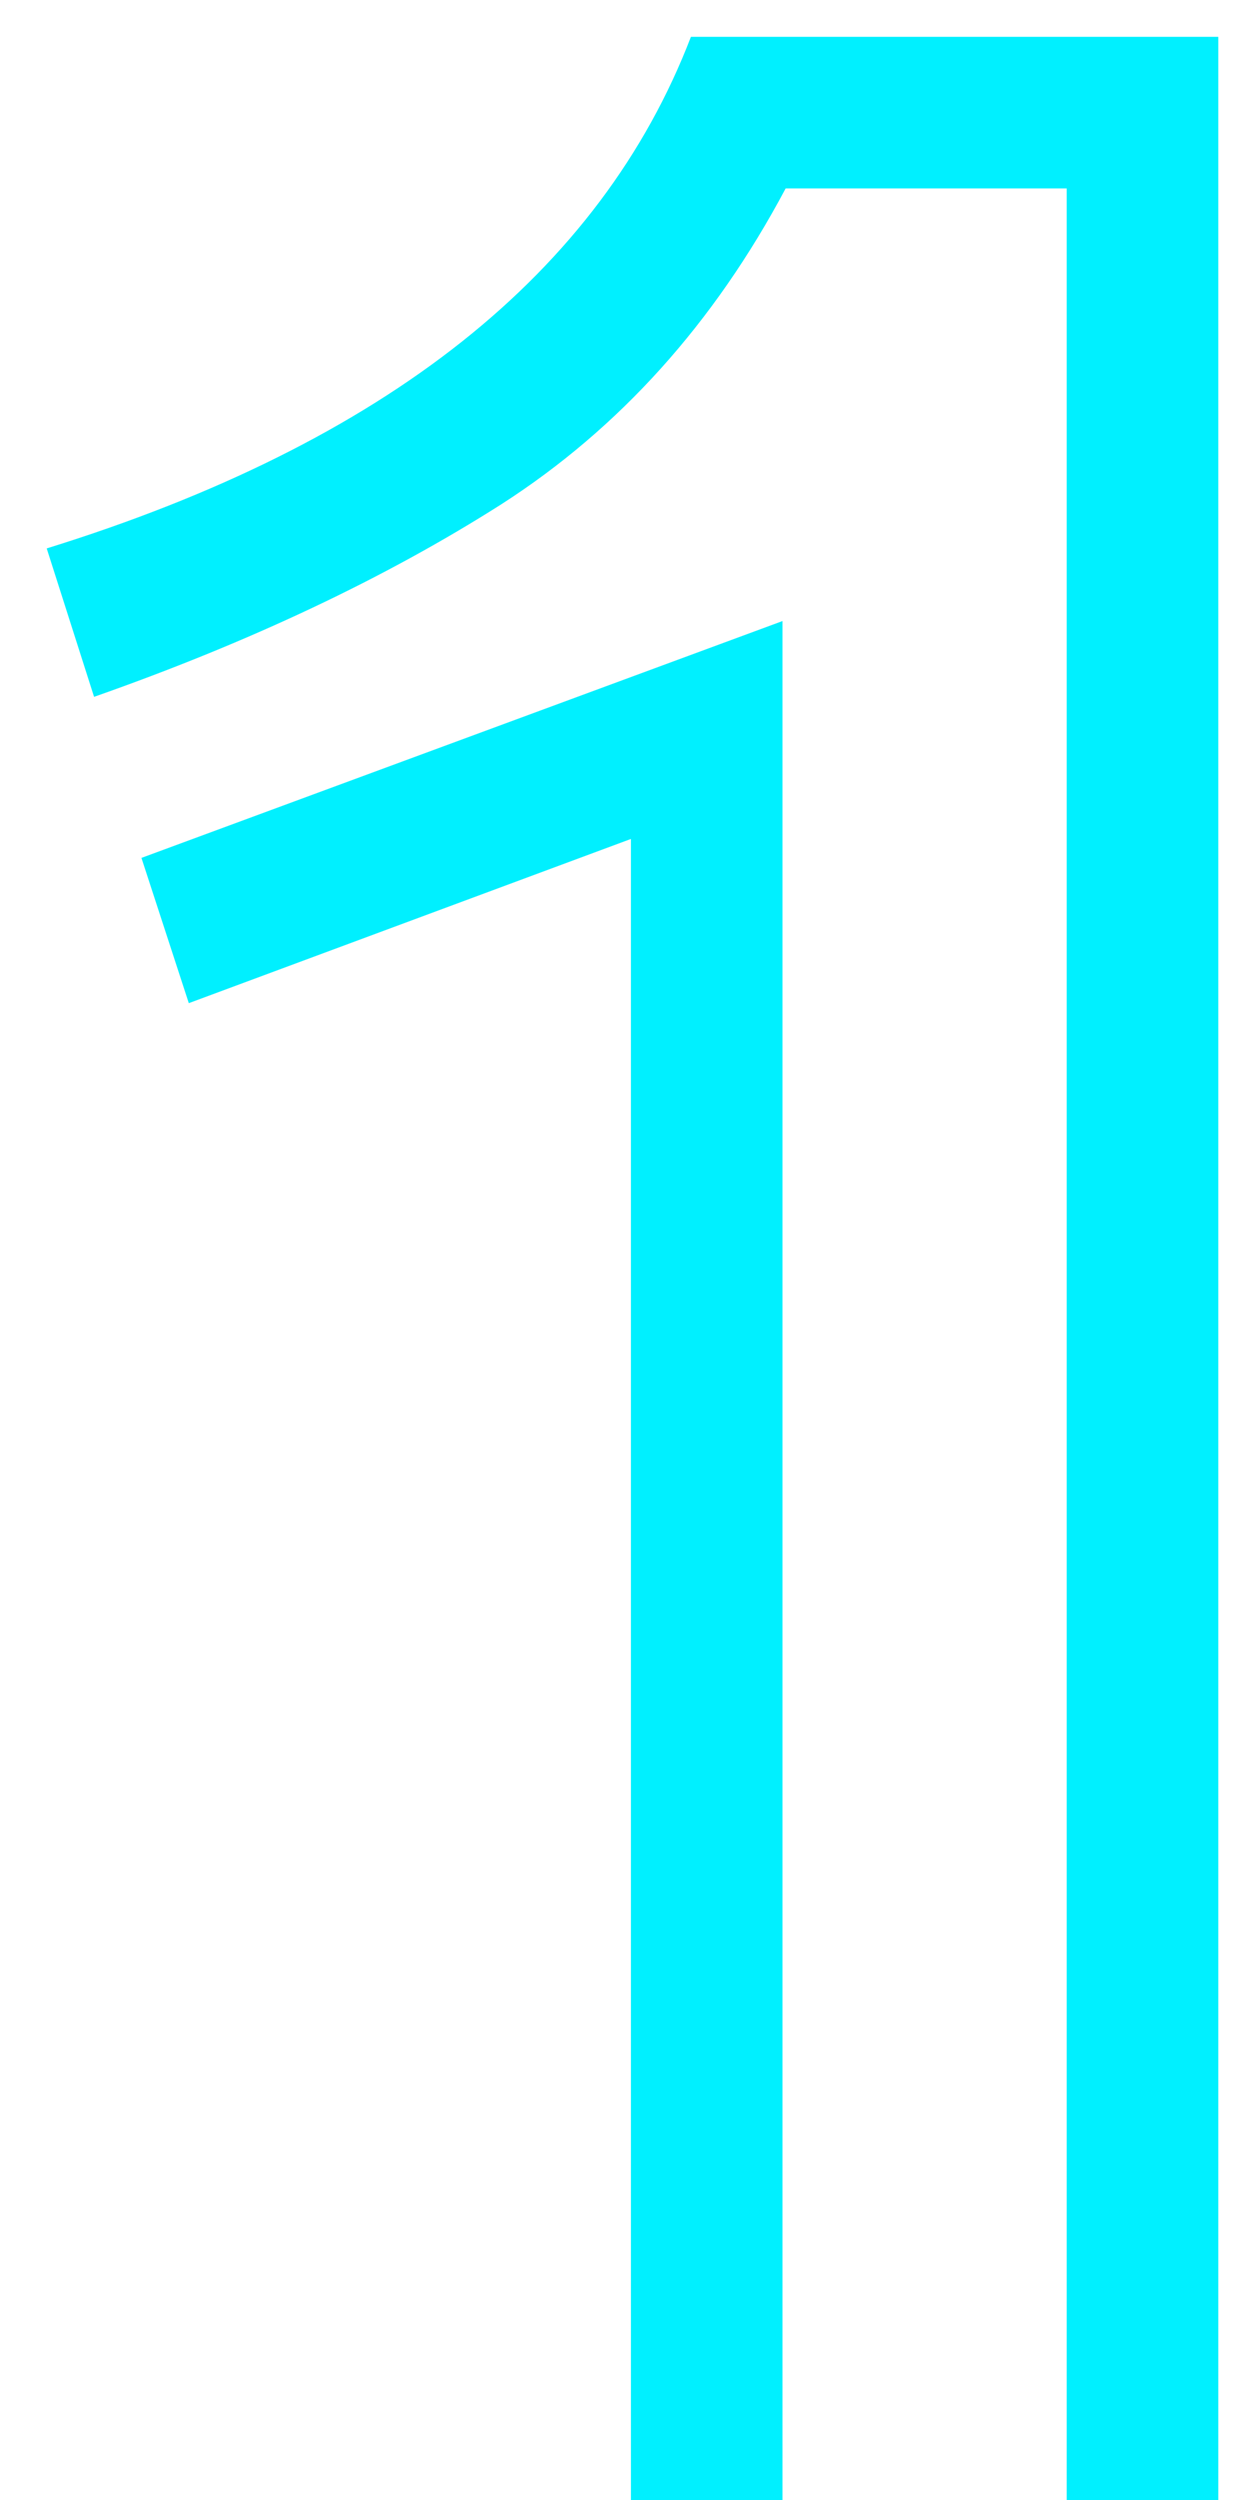
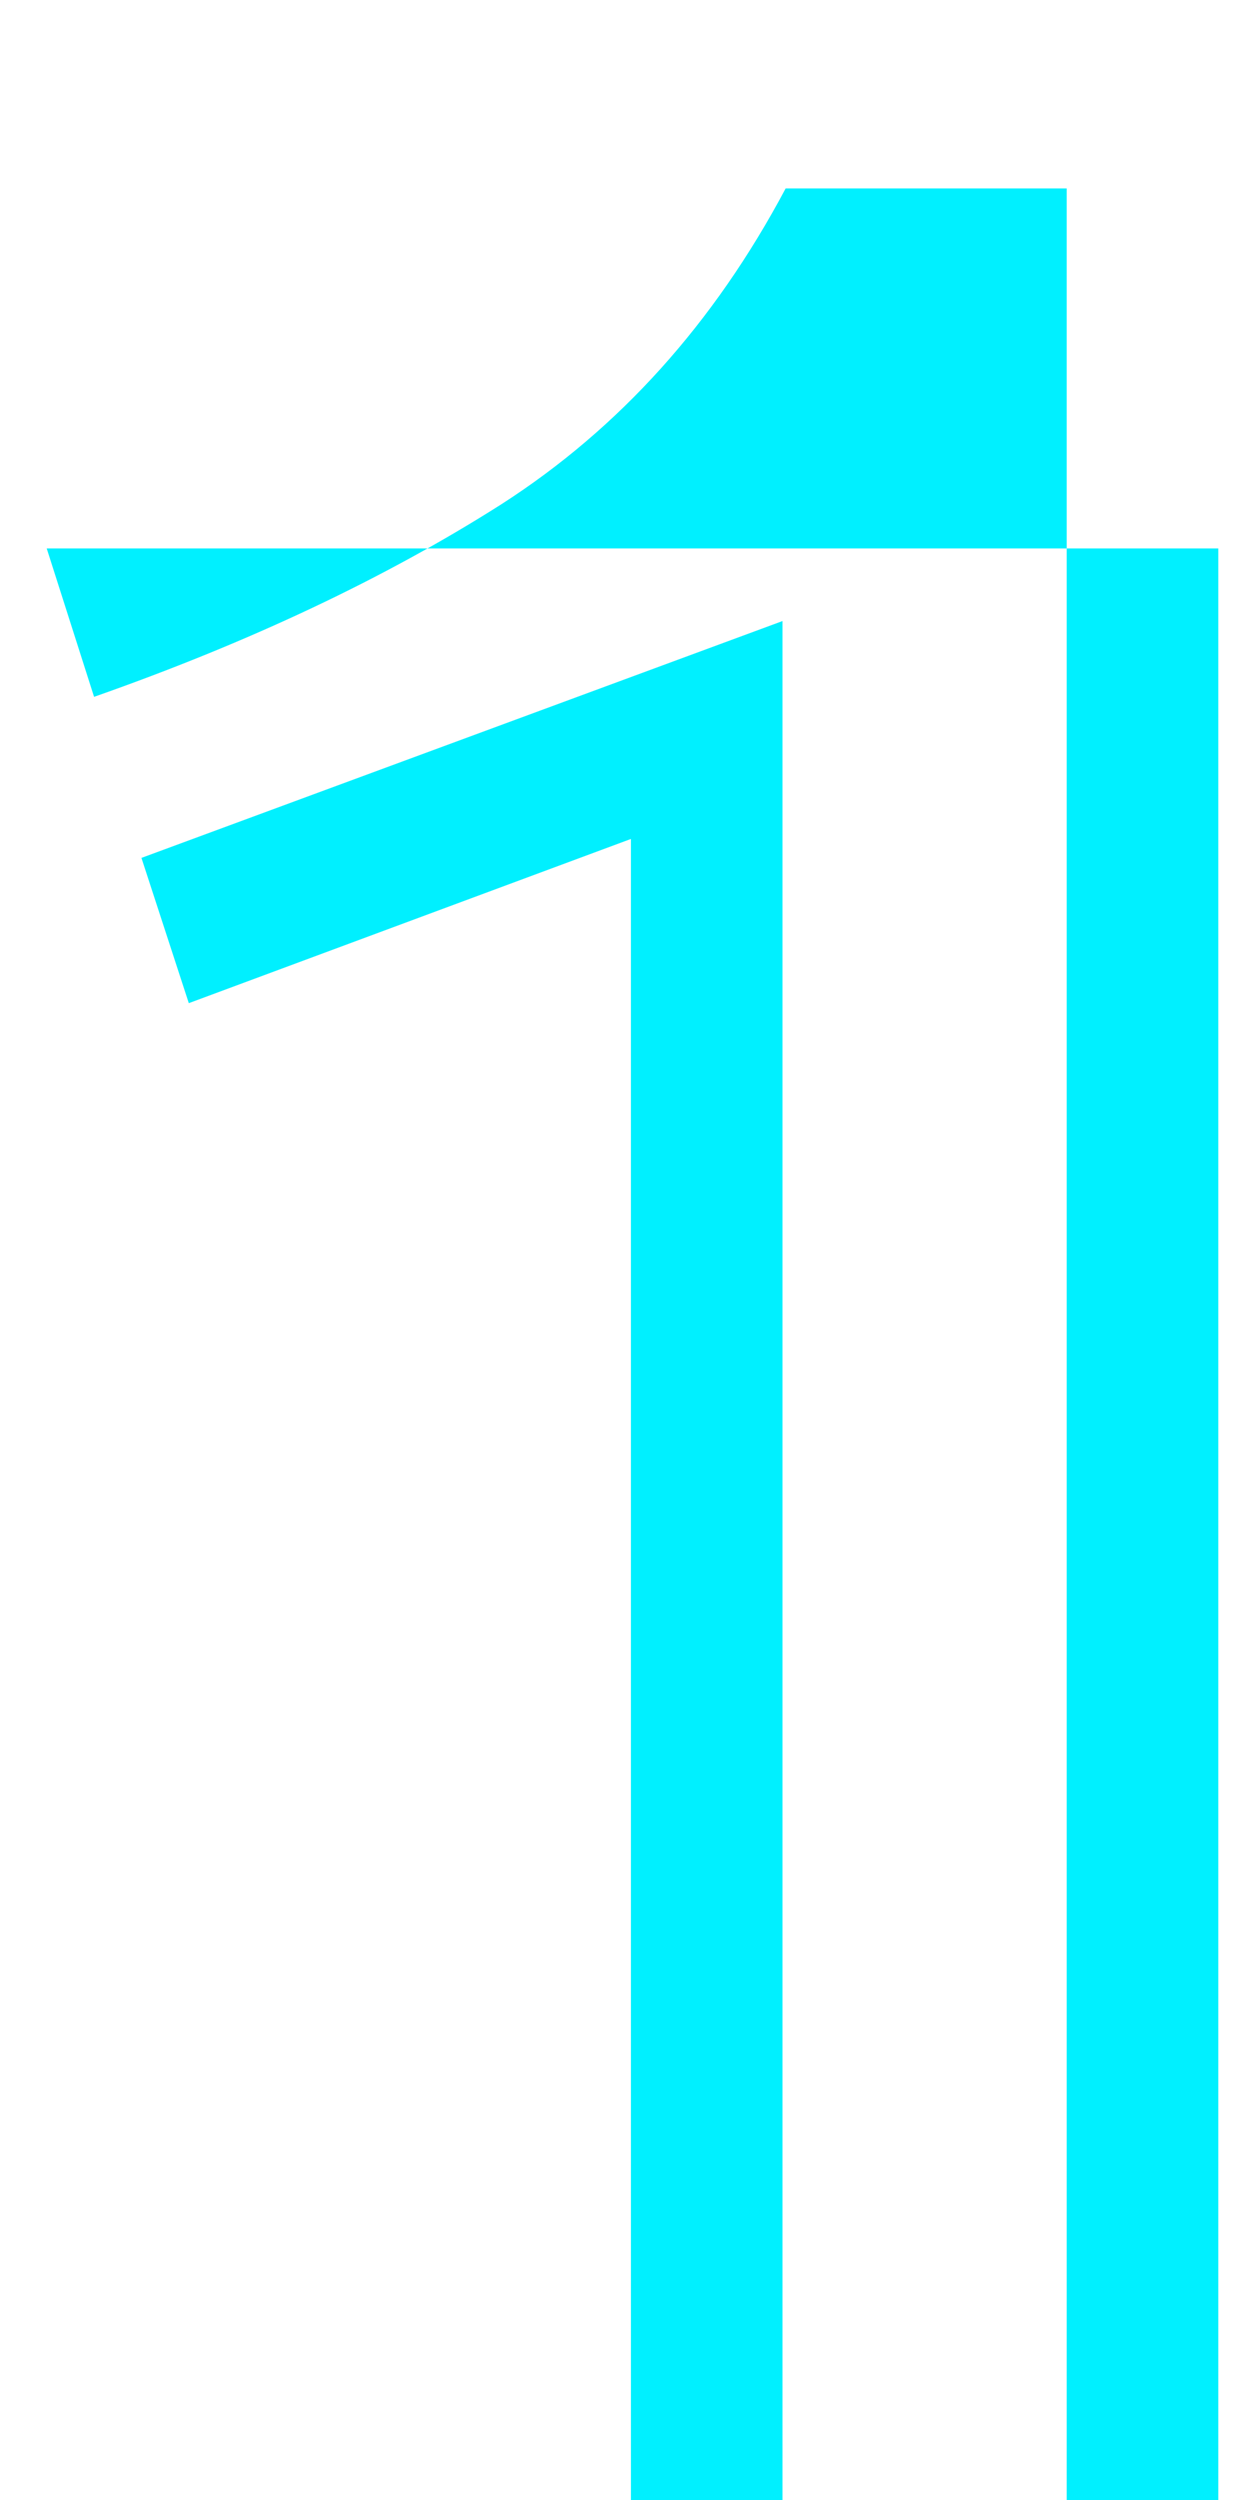
<svg xmlns="http://www.w3.org/2000/svg" width="19" height="38" viewBox="0 0 19 38" fill="none">
-   <path d="M16.214 2.864H11.942C10.854 4.912 9.414 6.512 7.622 7.664C5.862 8.784 3.798 9.76 1.43 10.592L0.71 8.336C5.862 6.736 9.126 4.144 10.502 0.56H18.518V38H16.214V2.864ZM9.59 12.752L2.87 15.248L2.15 13.04L11.894 9.44V38H9.59V12.752Z" fill="#00F0FF" />
+   <path d="M16.214 2.864H11.942C10.854 4.912 9.414 6.512 7.622 7.664C5.862 8.784 3.798 9.76 1.43 10.592L0.71 8.336H18.518V38H16.214V2.864ZM9.59 12.752L2.87 15.248L2.15 13.04L11.894 9.44V38H9.59V12.752Z" fill="#00F0FF" />
</svg>